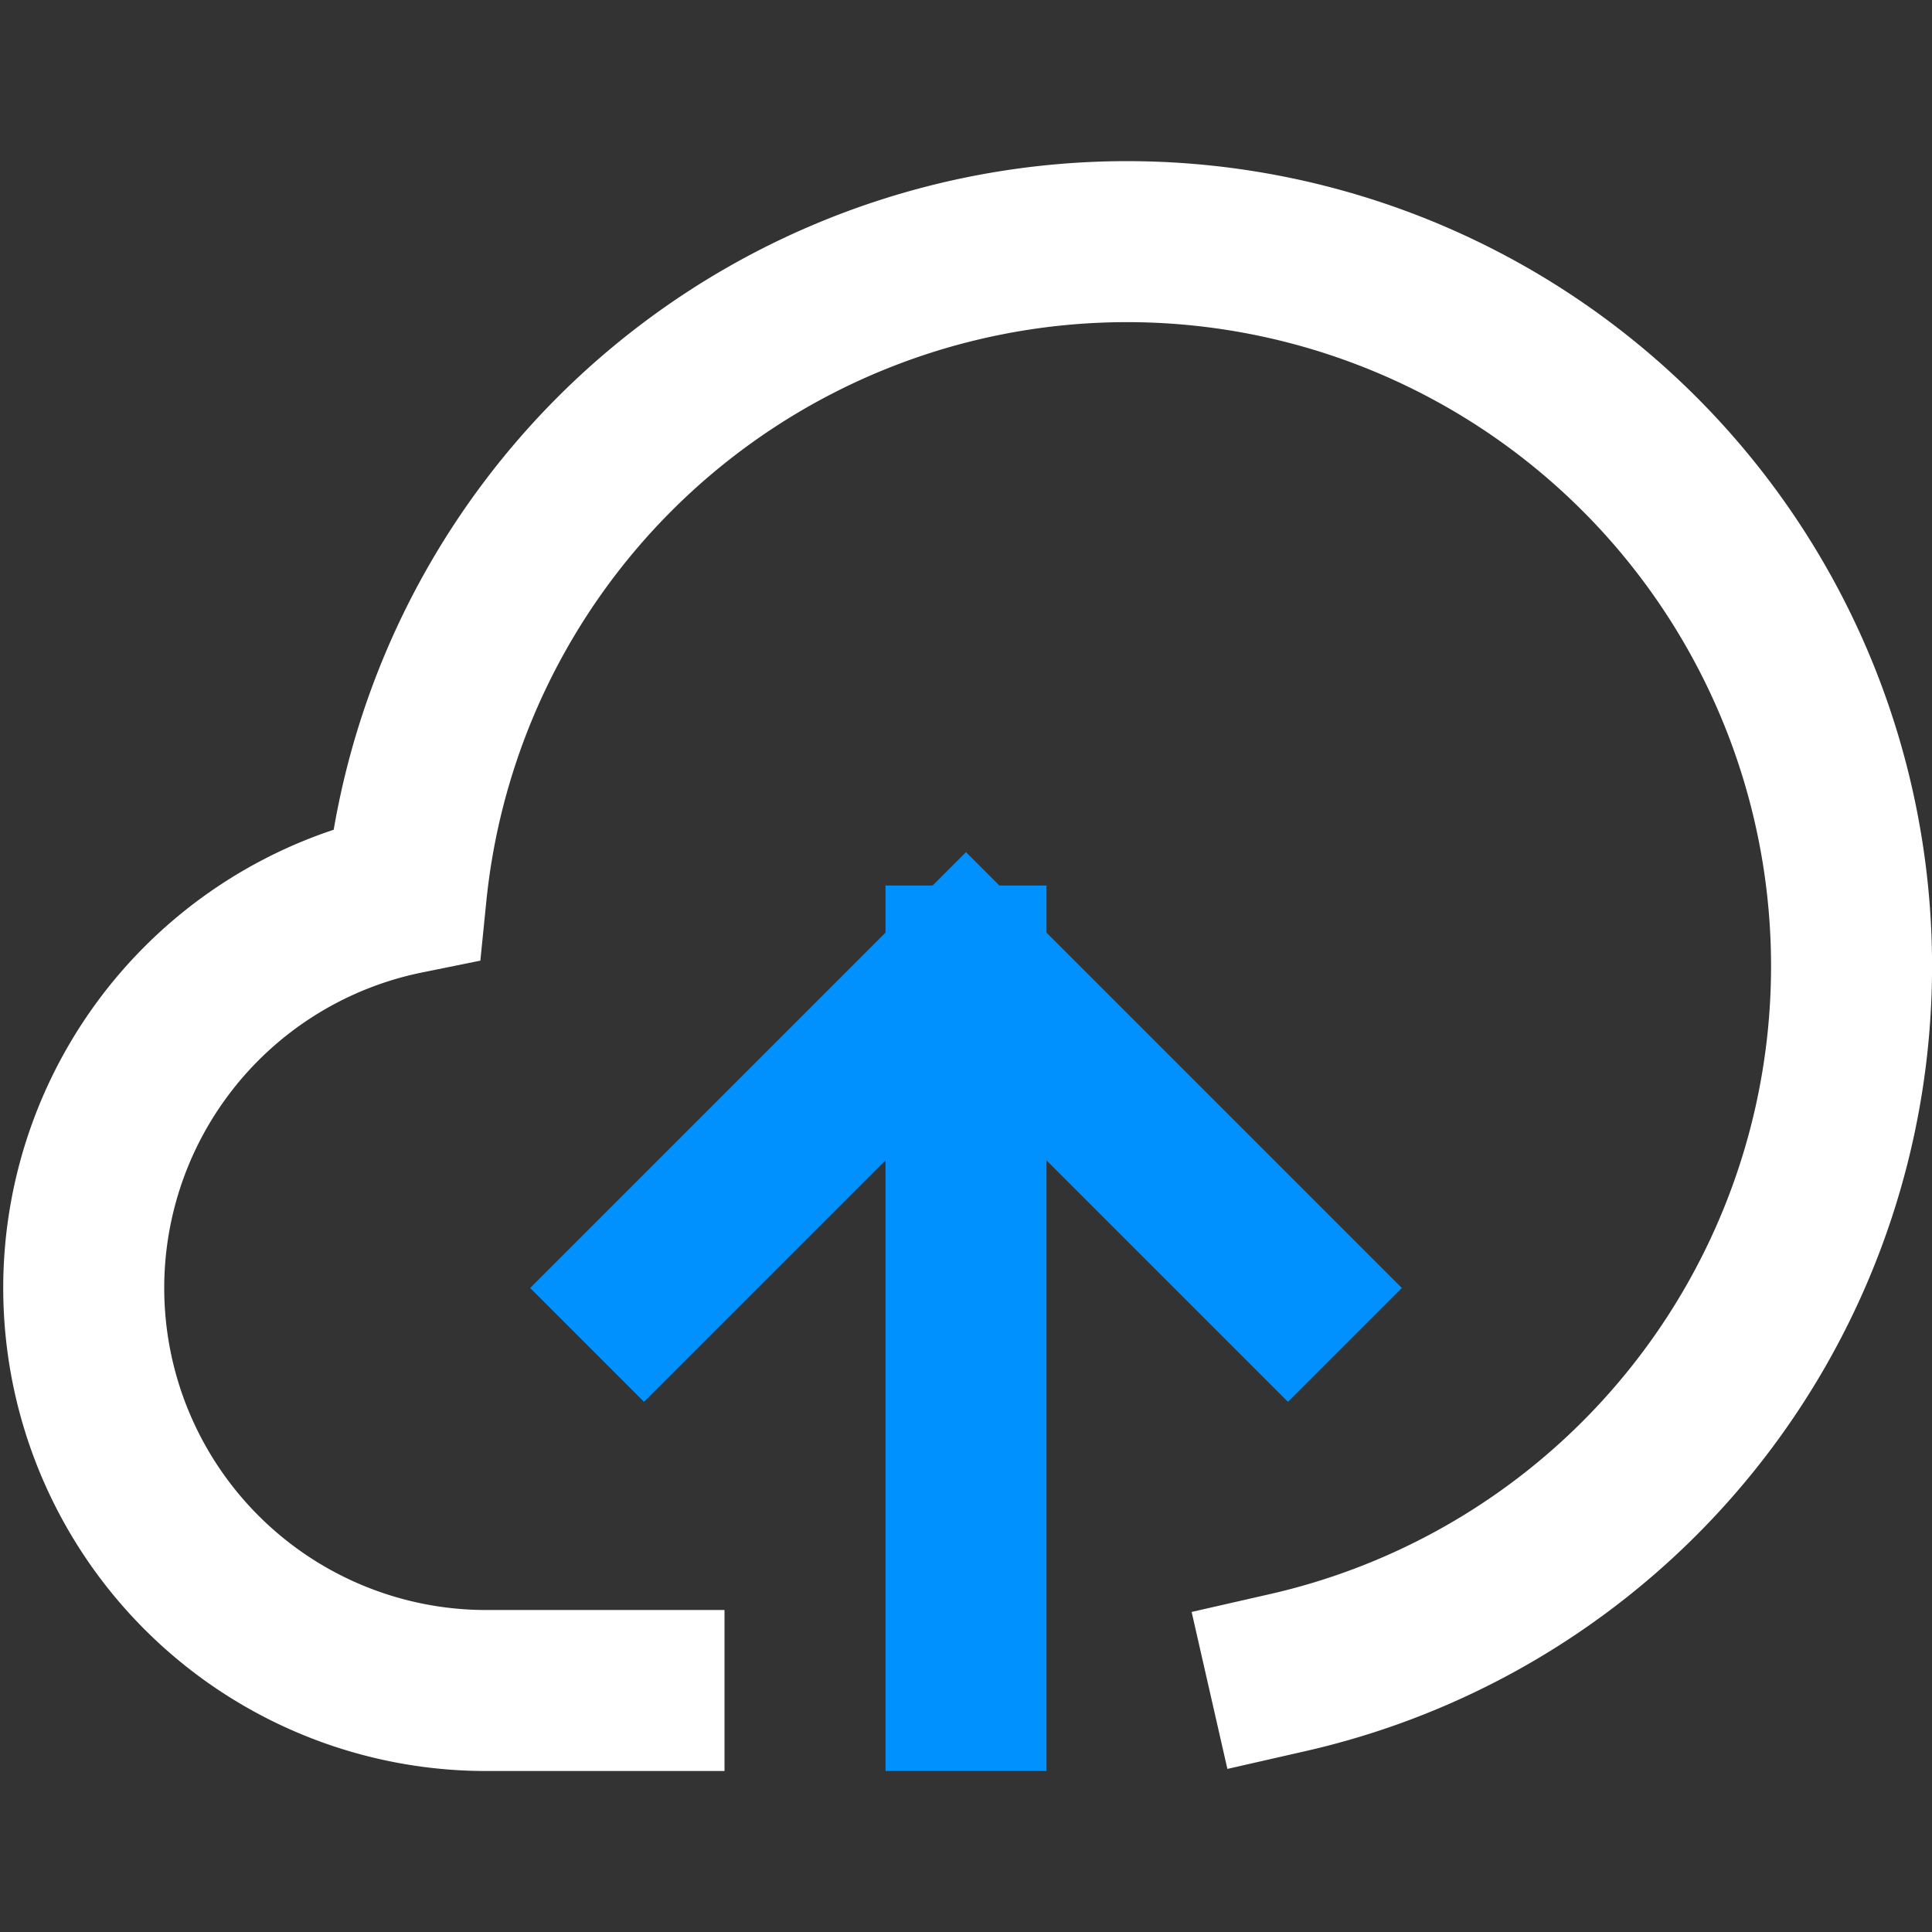
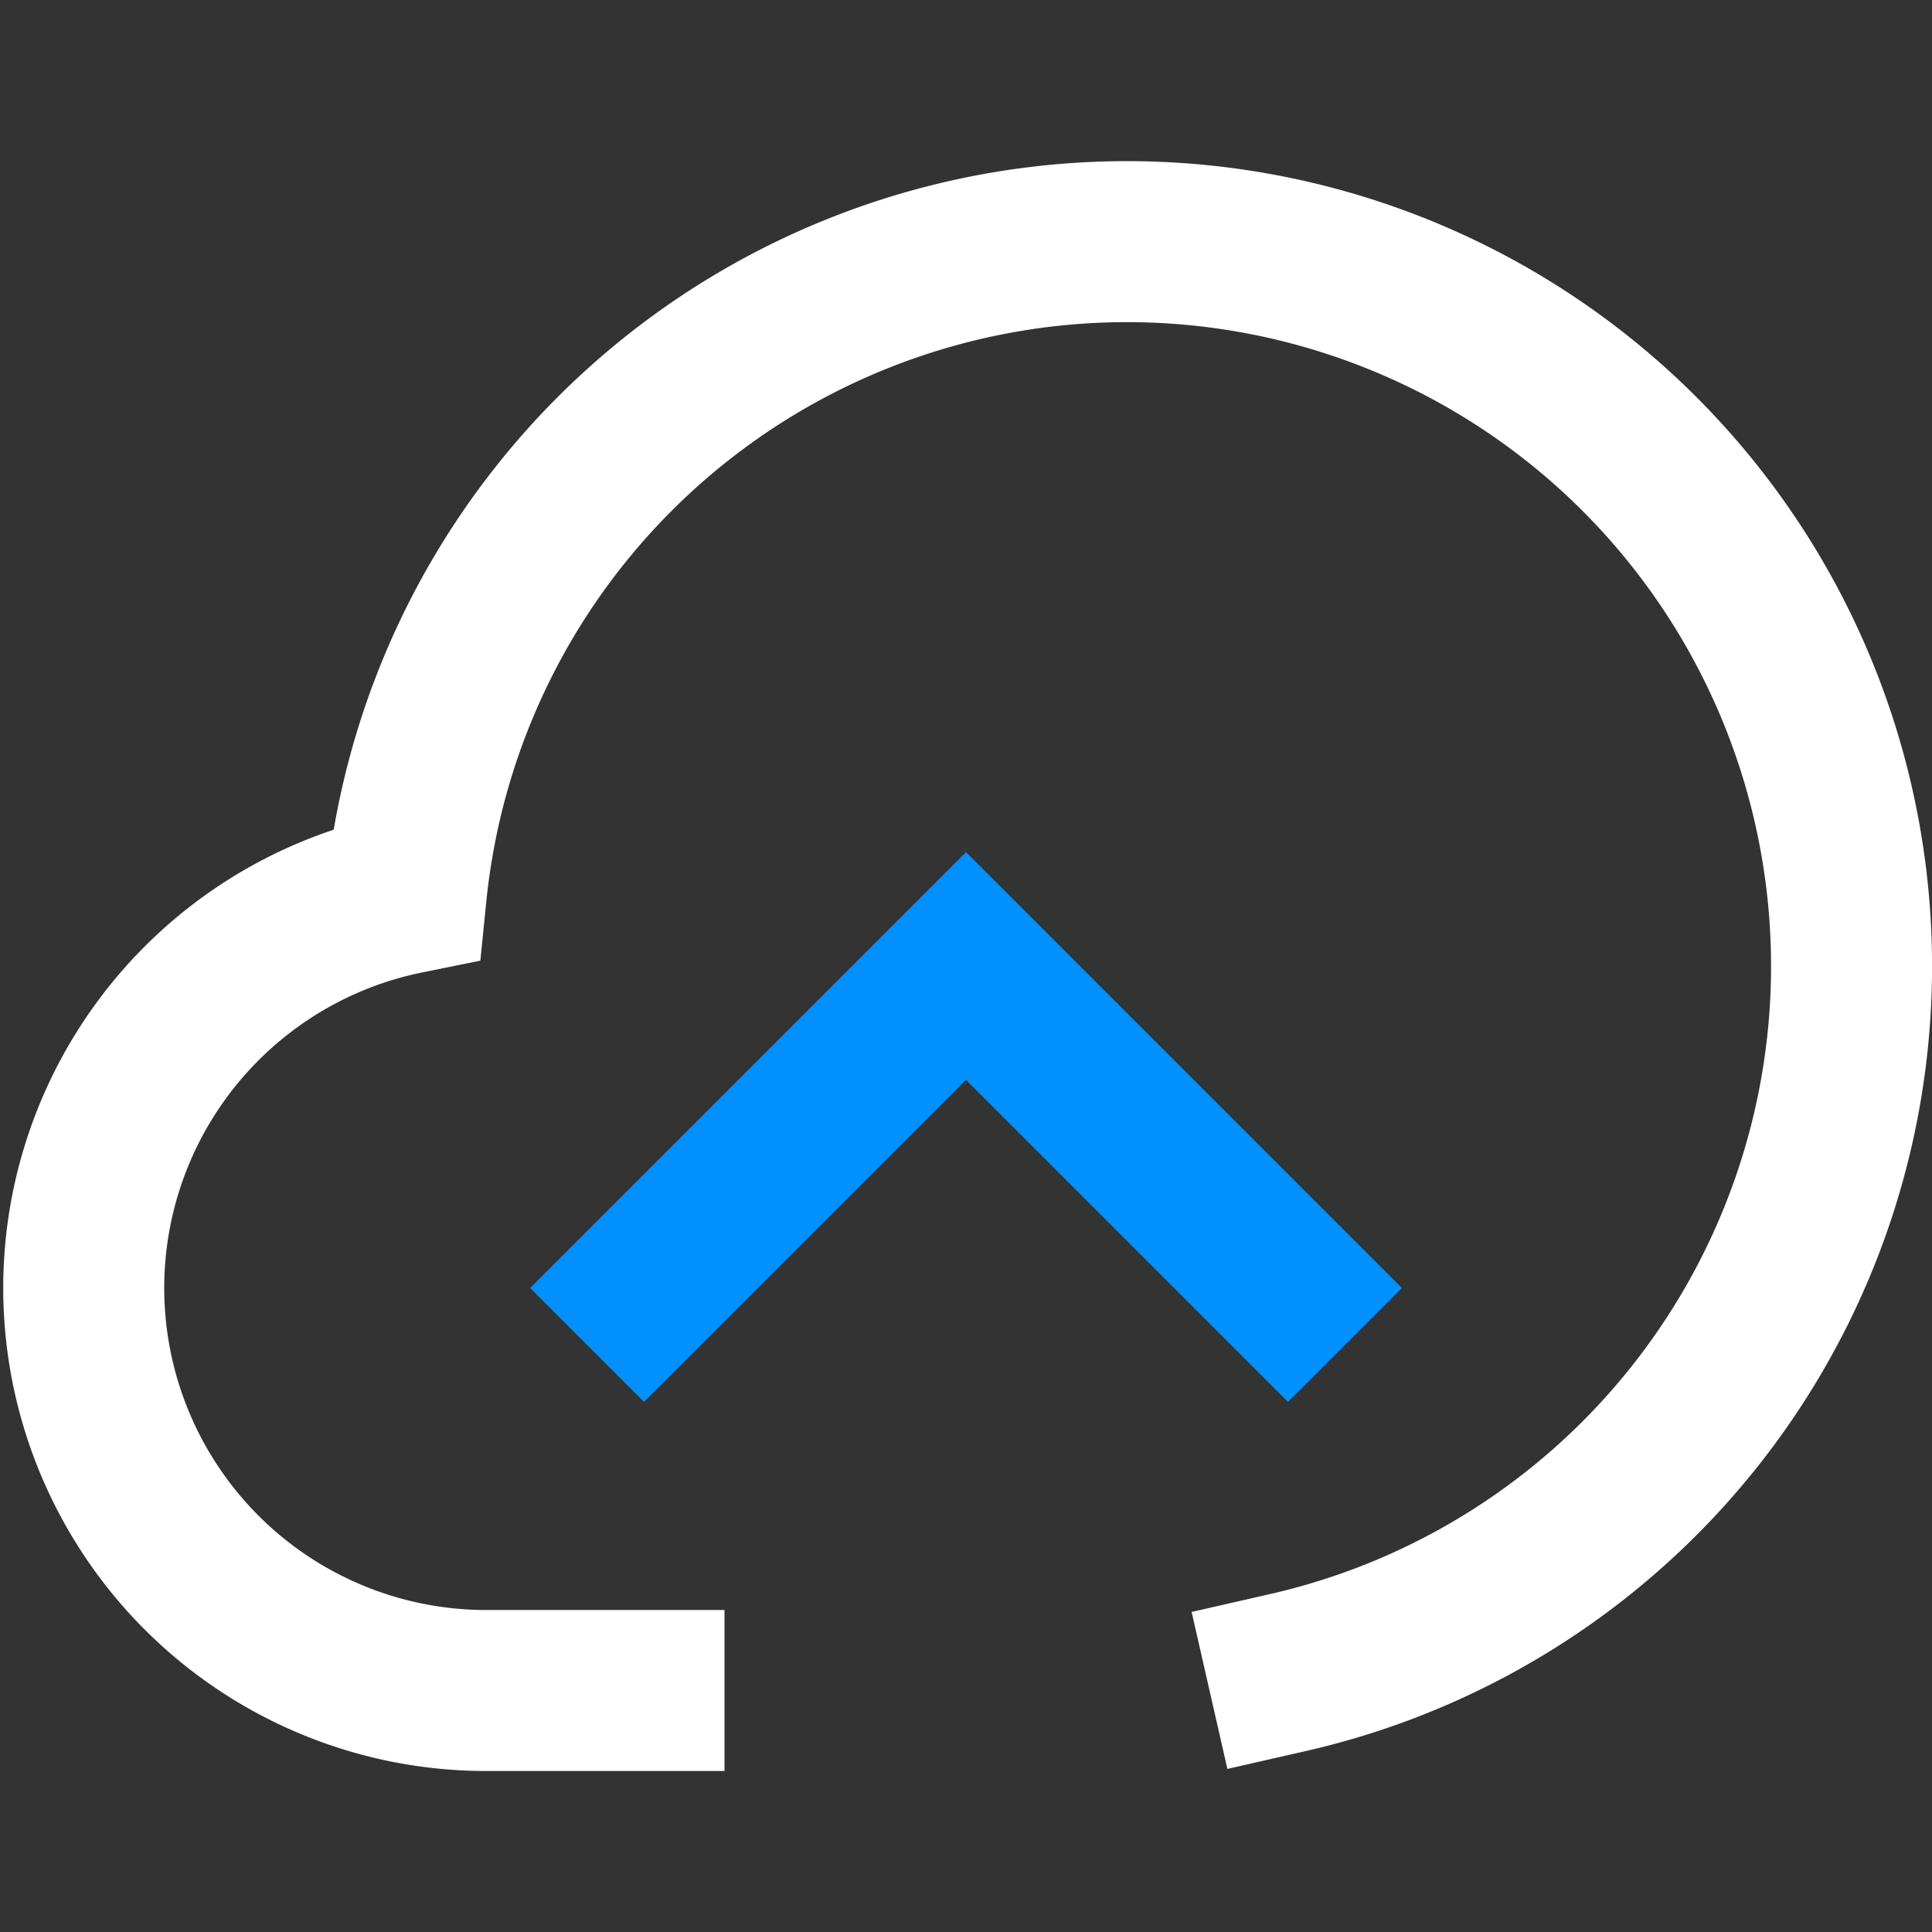
<svg xmlns="http://www.w3.org/2000/svg" width="24" height="24" viewBox="0 0 24 24">
  <rect x="0" y="0" width="24" height="24" fill="#333333" stroke="none" />
  <g class="nc-icon-wrapper" stroke-linecap="square" stroke-linejoin="miter" stroke-width="2" fill="none" stroke="#ffffff" stroke-miterlimit="10">
-     <line data-cap="butt" x1="12" y1="21" x2="12" y2="12" stroke-linecap="butt" stroke="#0091ff" />
    <polyline points="8 16 12 12 16 16" stroke="#0091ff" />
    <path d="M16,20.777A9,9,0,1,0,5.046,11.1,5,5,0,0,0,6,21H8" />
  </g>
</svg>